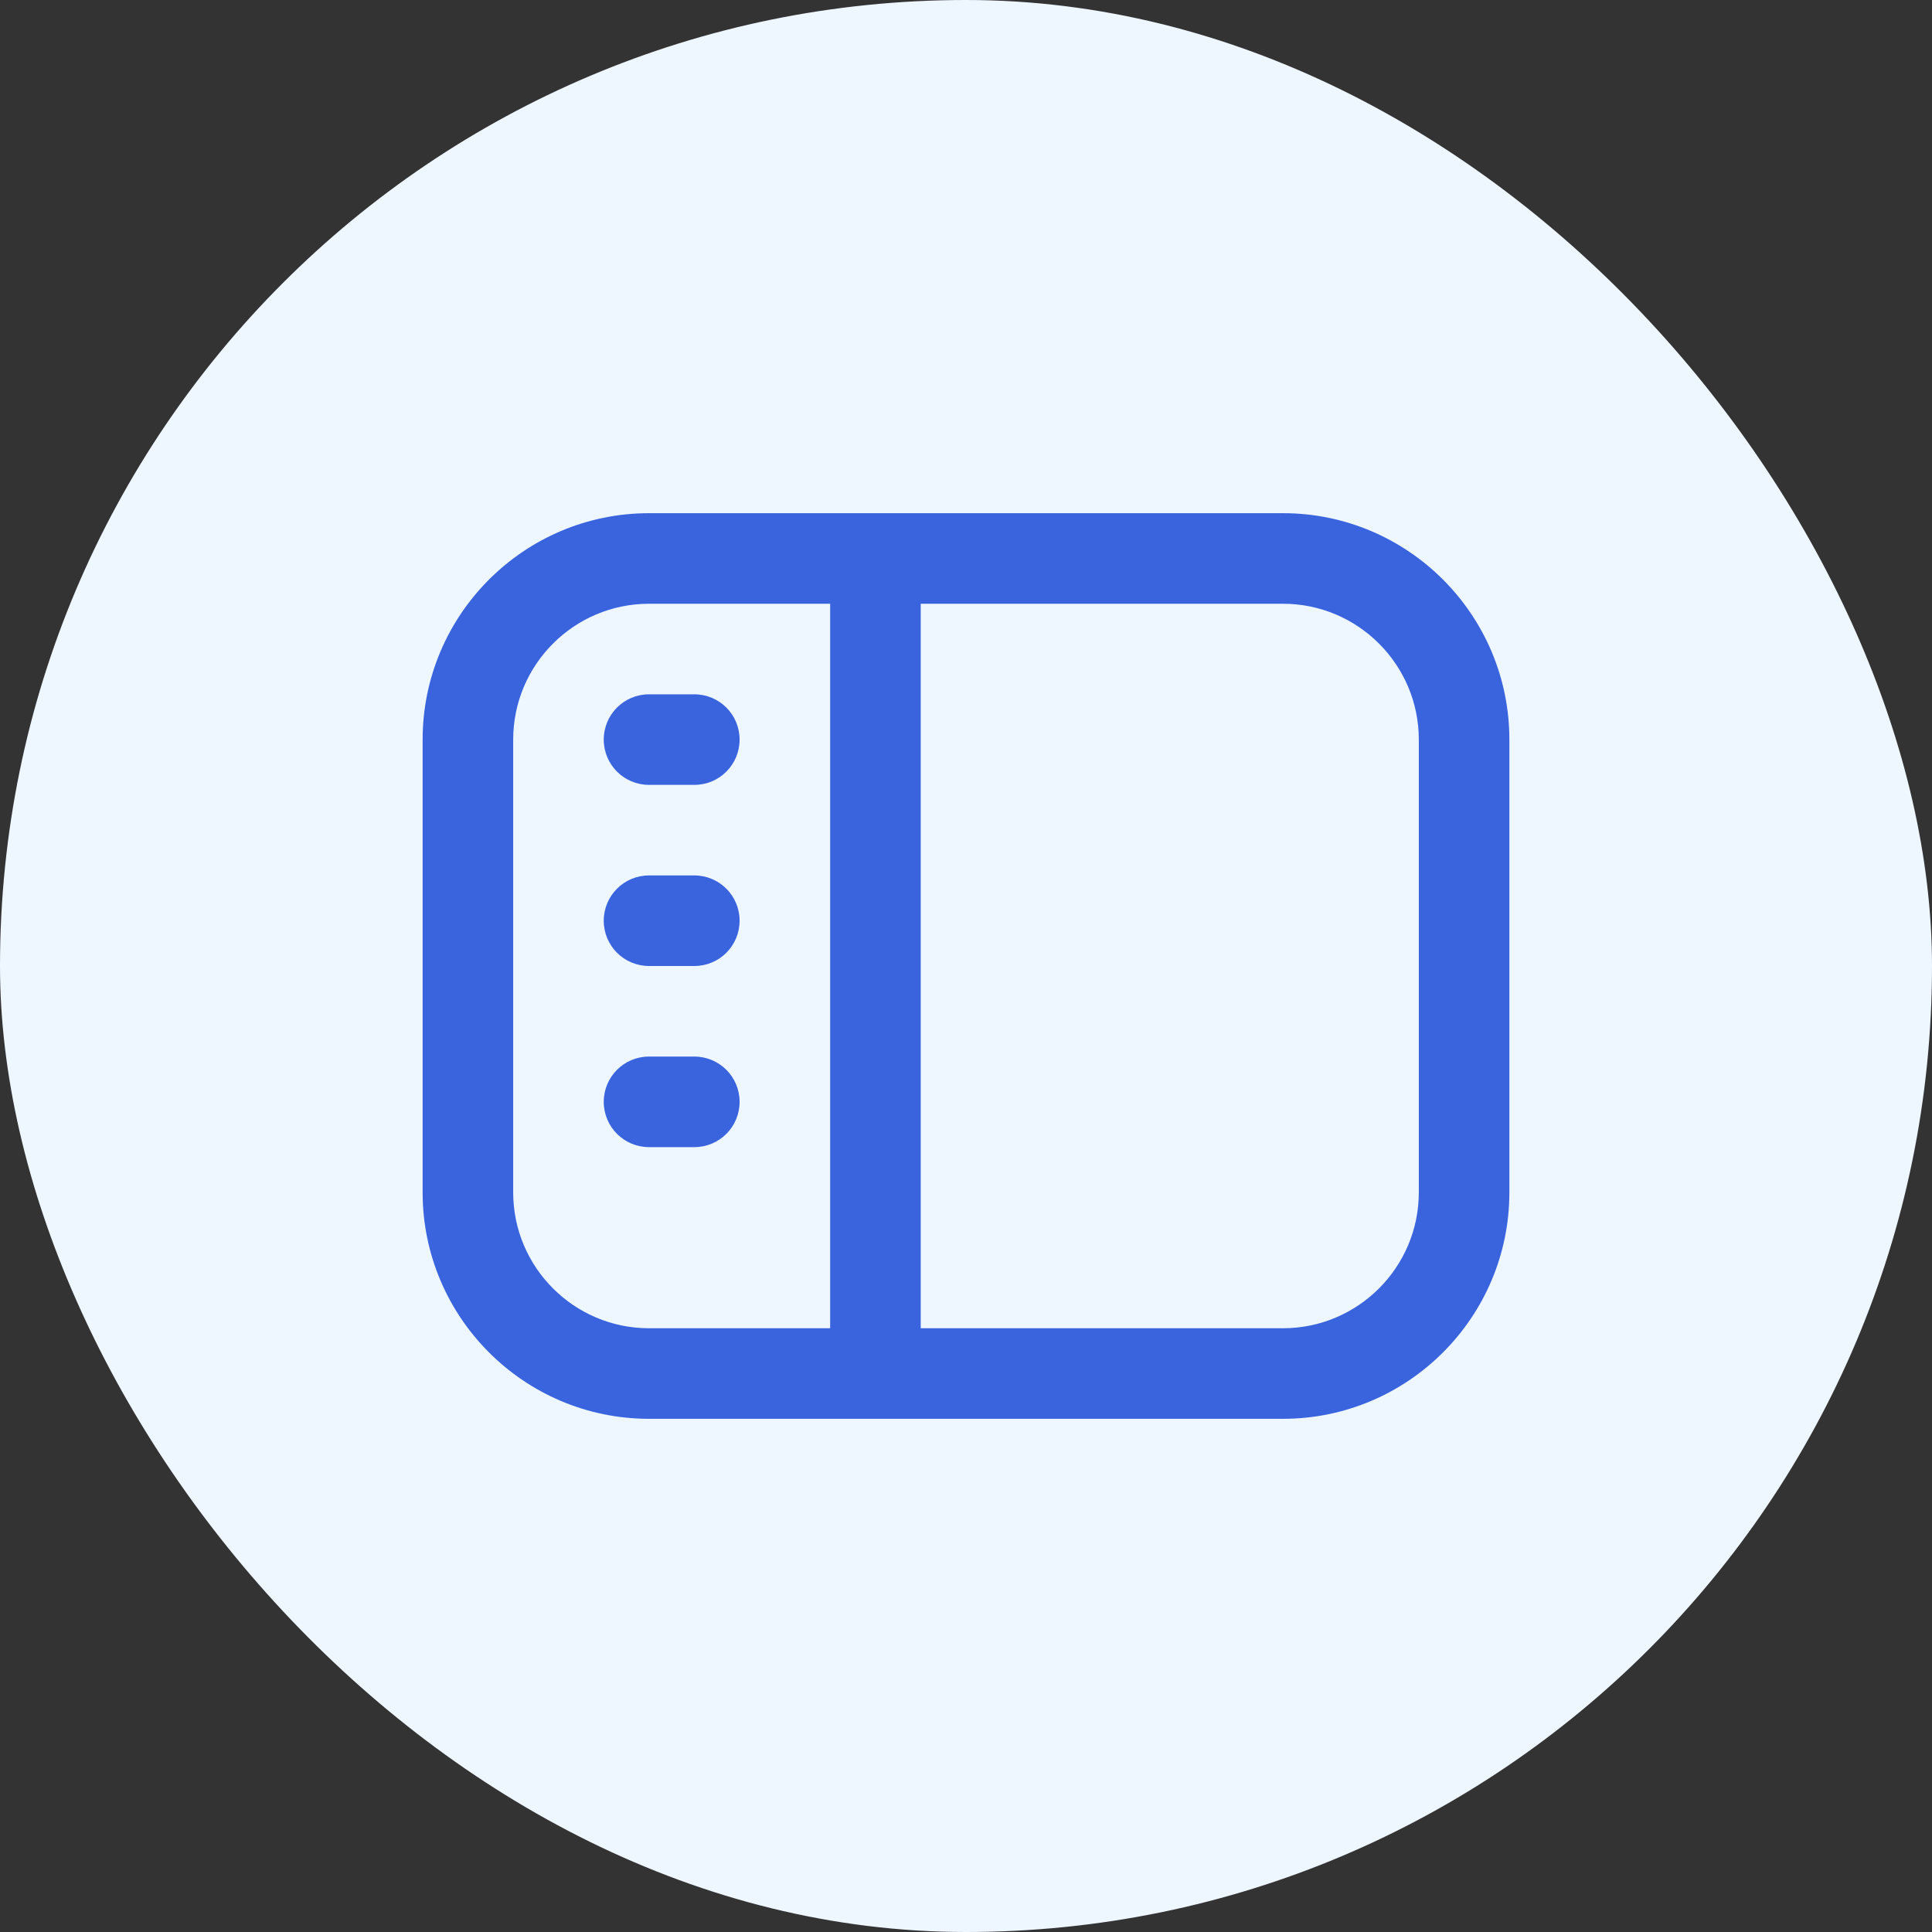
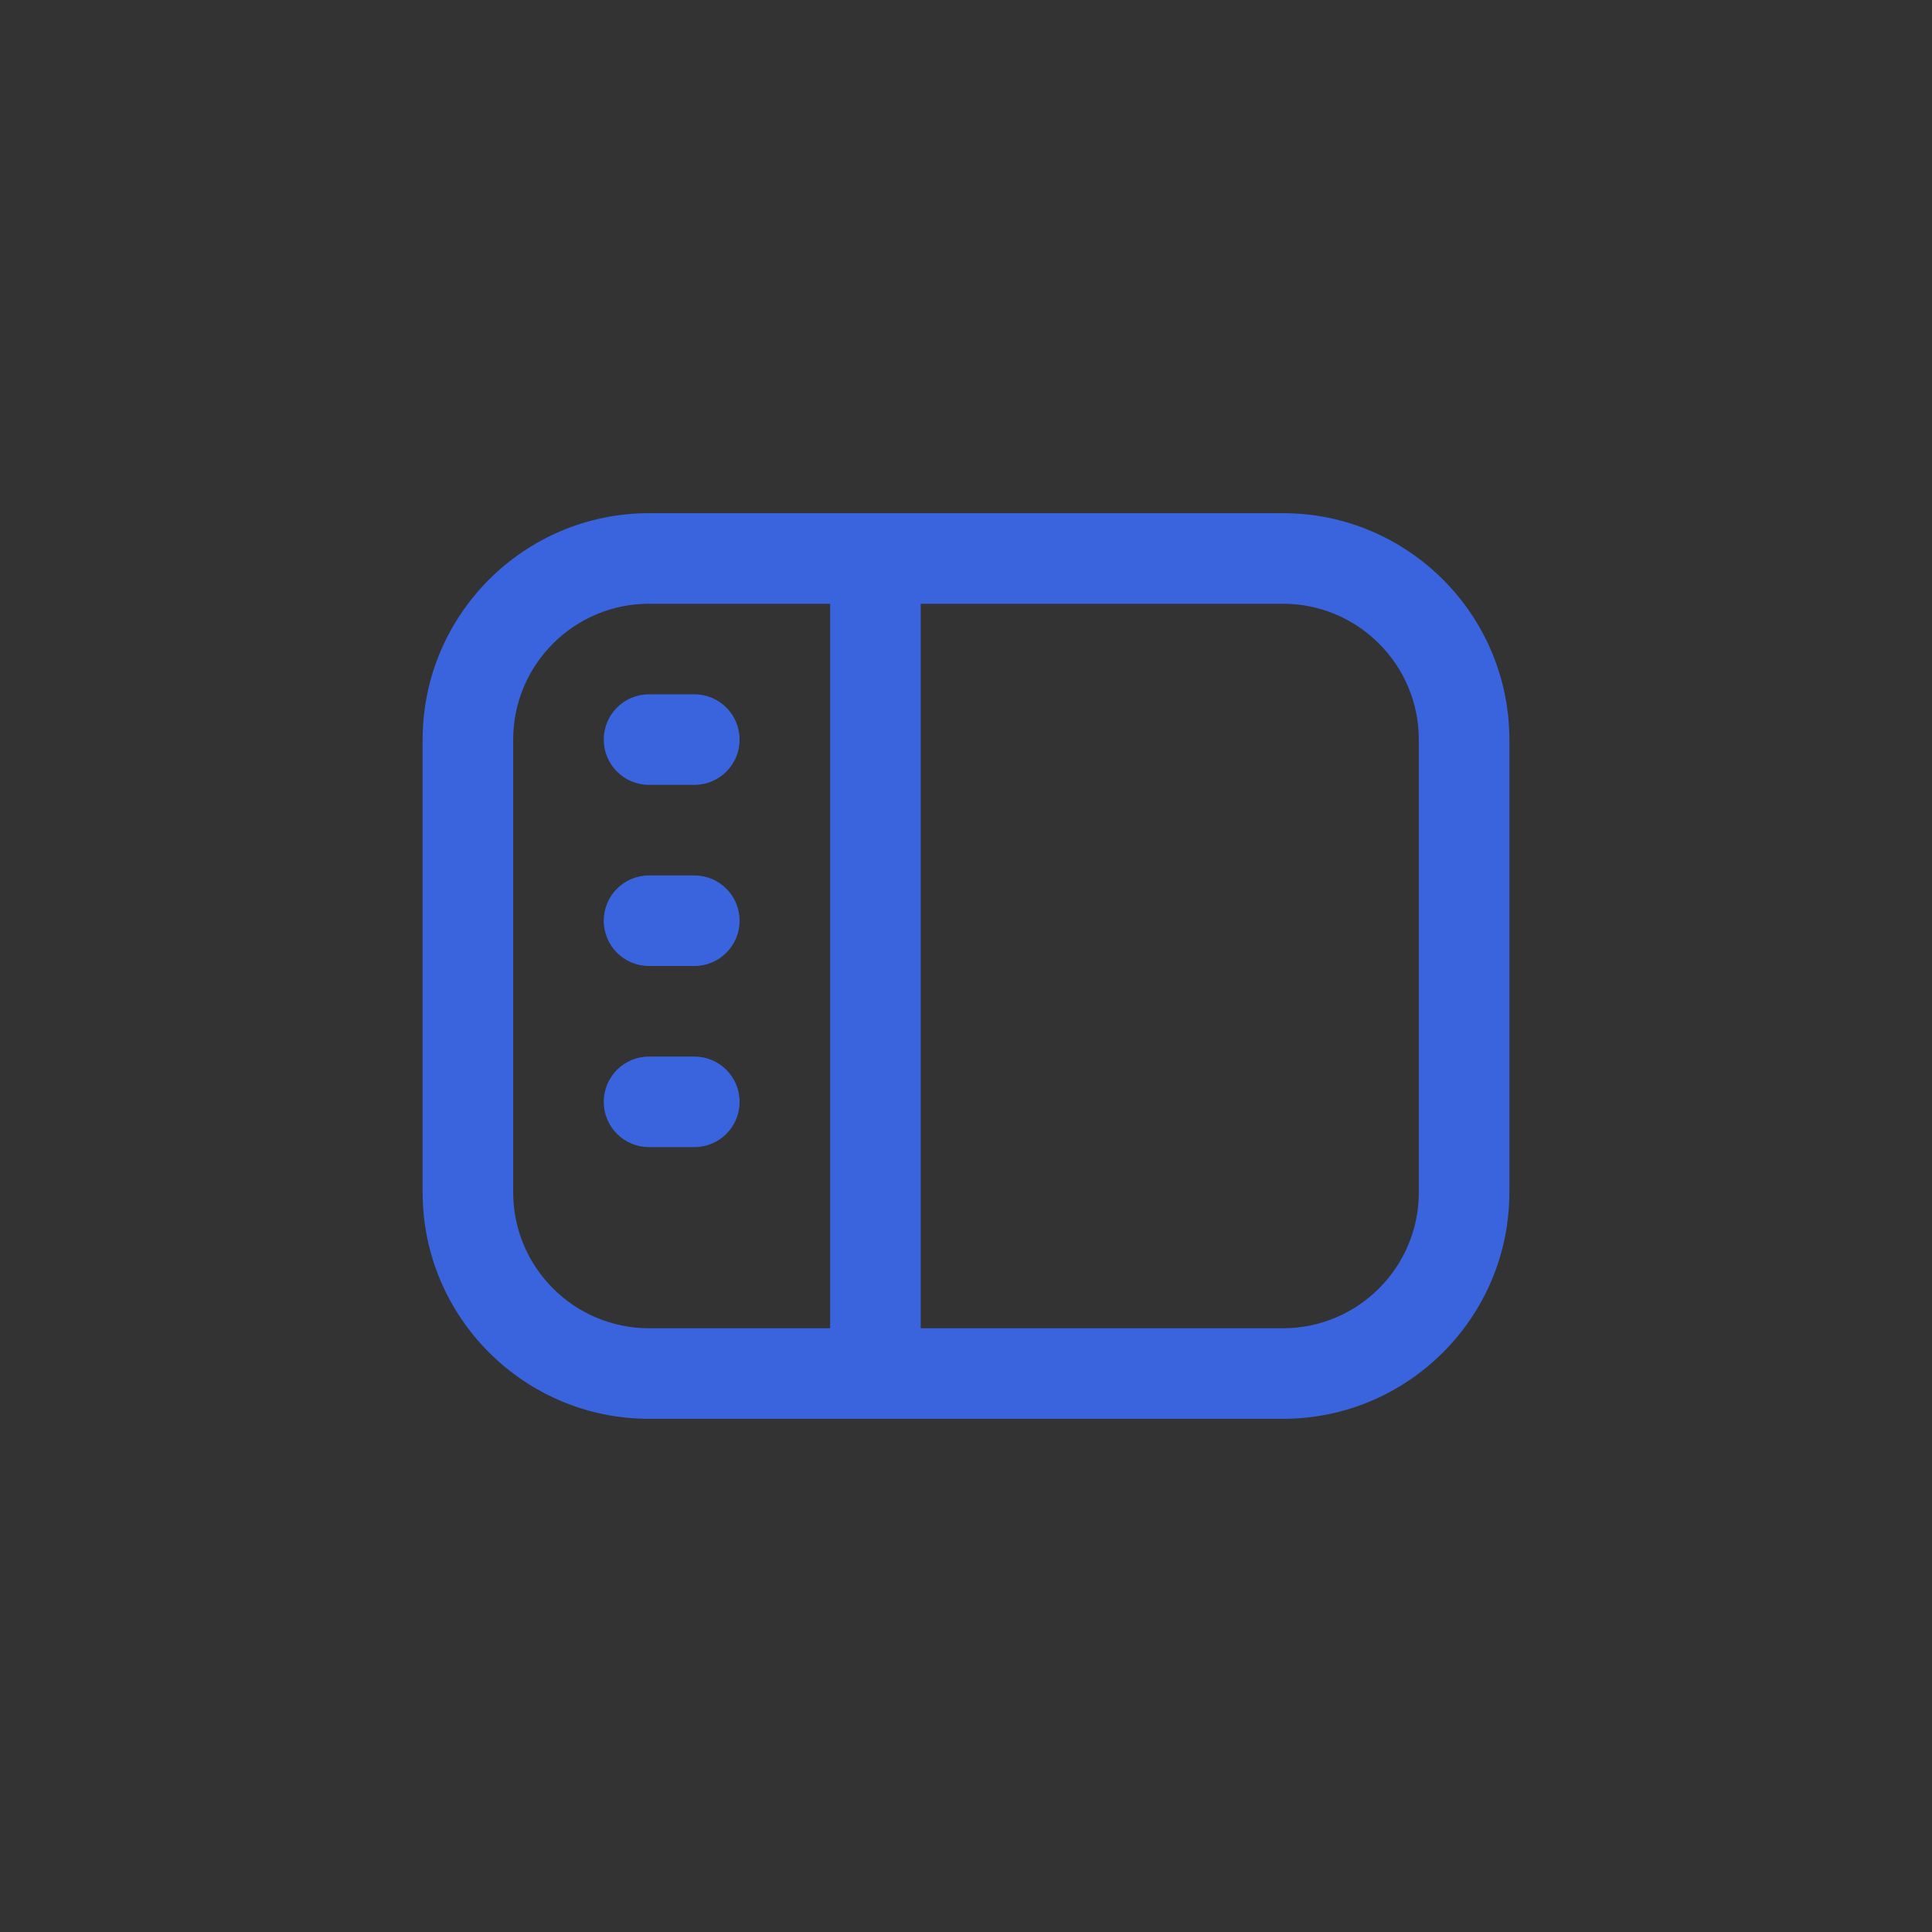
<svg xmlns="http://www.w3.org/2000/svg" width="32" height="32" viewBox="0 0 32 32" fill="none">
  <rect x="0" y="0" width="32" height="32" fill="#333333" stroke="none" />
-   <rect width="32" height="32" rx="16" fill="#EEF6FF" />
  <path d="M21.25 8.5H10.75C8.682 8.5 7 10.182 7 12.25V19.75C7 21.818 8.682 23.5 10.75 23.5H21.25C23.318 23.5 25 21.818 25 19.75V12.25C25 10.182 23.318 8.5 21.25 8.5ZM8.5 19.75V12.25C8.5 11.009 9.509 10 10.75 10H13.75V22H10.75C9.509 22 8.5 20.991 8.5 19.75ZM23.5 19.75C23.5 20.991 22.491 22 21.25 22H15.25V10H21.25C22.491 10 23.5 11.009 23.5 12.25V19.75ZM12.25 15.25C12.25 15.665 11.915 16 11.5 16H10.75C10.335 16 10 15.665 10 15.25C10 14.835 10.335 14.5 10.75 14.5H11.5C11.915 14.5 12.25 14.835 12.25 15.25ZM12.25 18.25C12.25 18.665 11.915 19 11.5 19H10.75C10.335 19 10 18.665 10 18.25C10 17.835 10.335 17.5 10.75 17.5H11.5C11.915 17.5 12.25 17.835 12.25 18.25ZM10 12.25C10 11.835 10.335 11.5 10.75 11.5H11.5C11.915 11.5 12.25 11.835 12.25 12.25C12.25 12.665 11.915 13 11.5 13H10.75C10.335 13 10 12.665 10 12.25Z" fill="#3964DD" />
</svg>